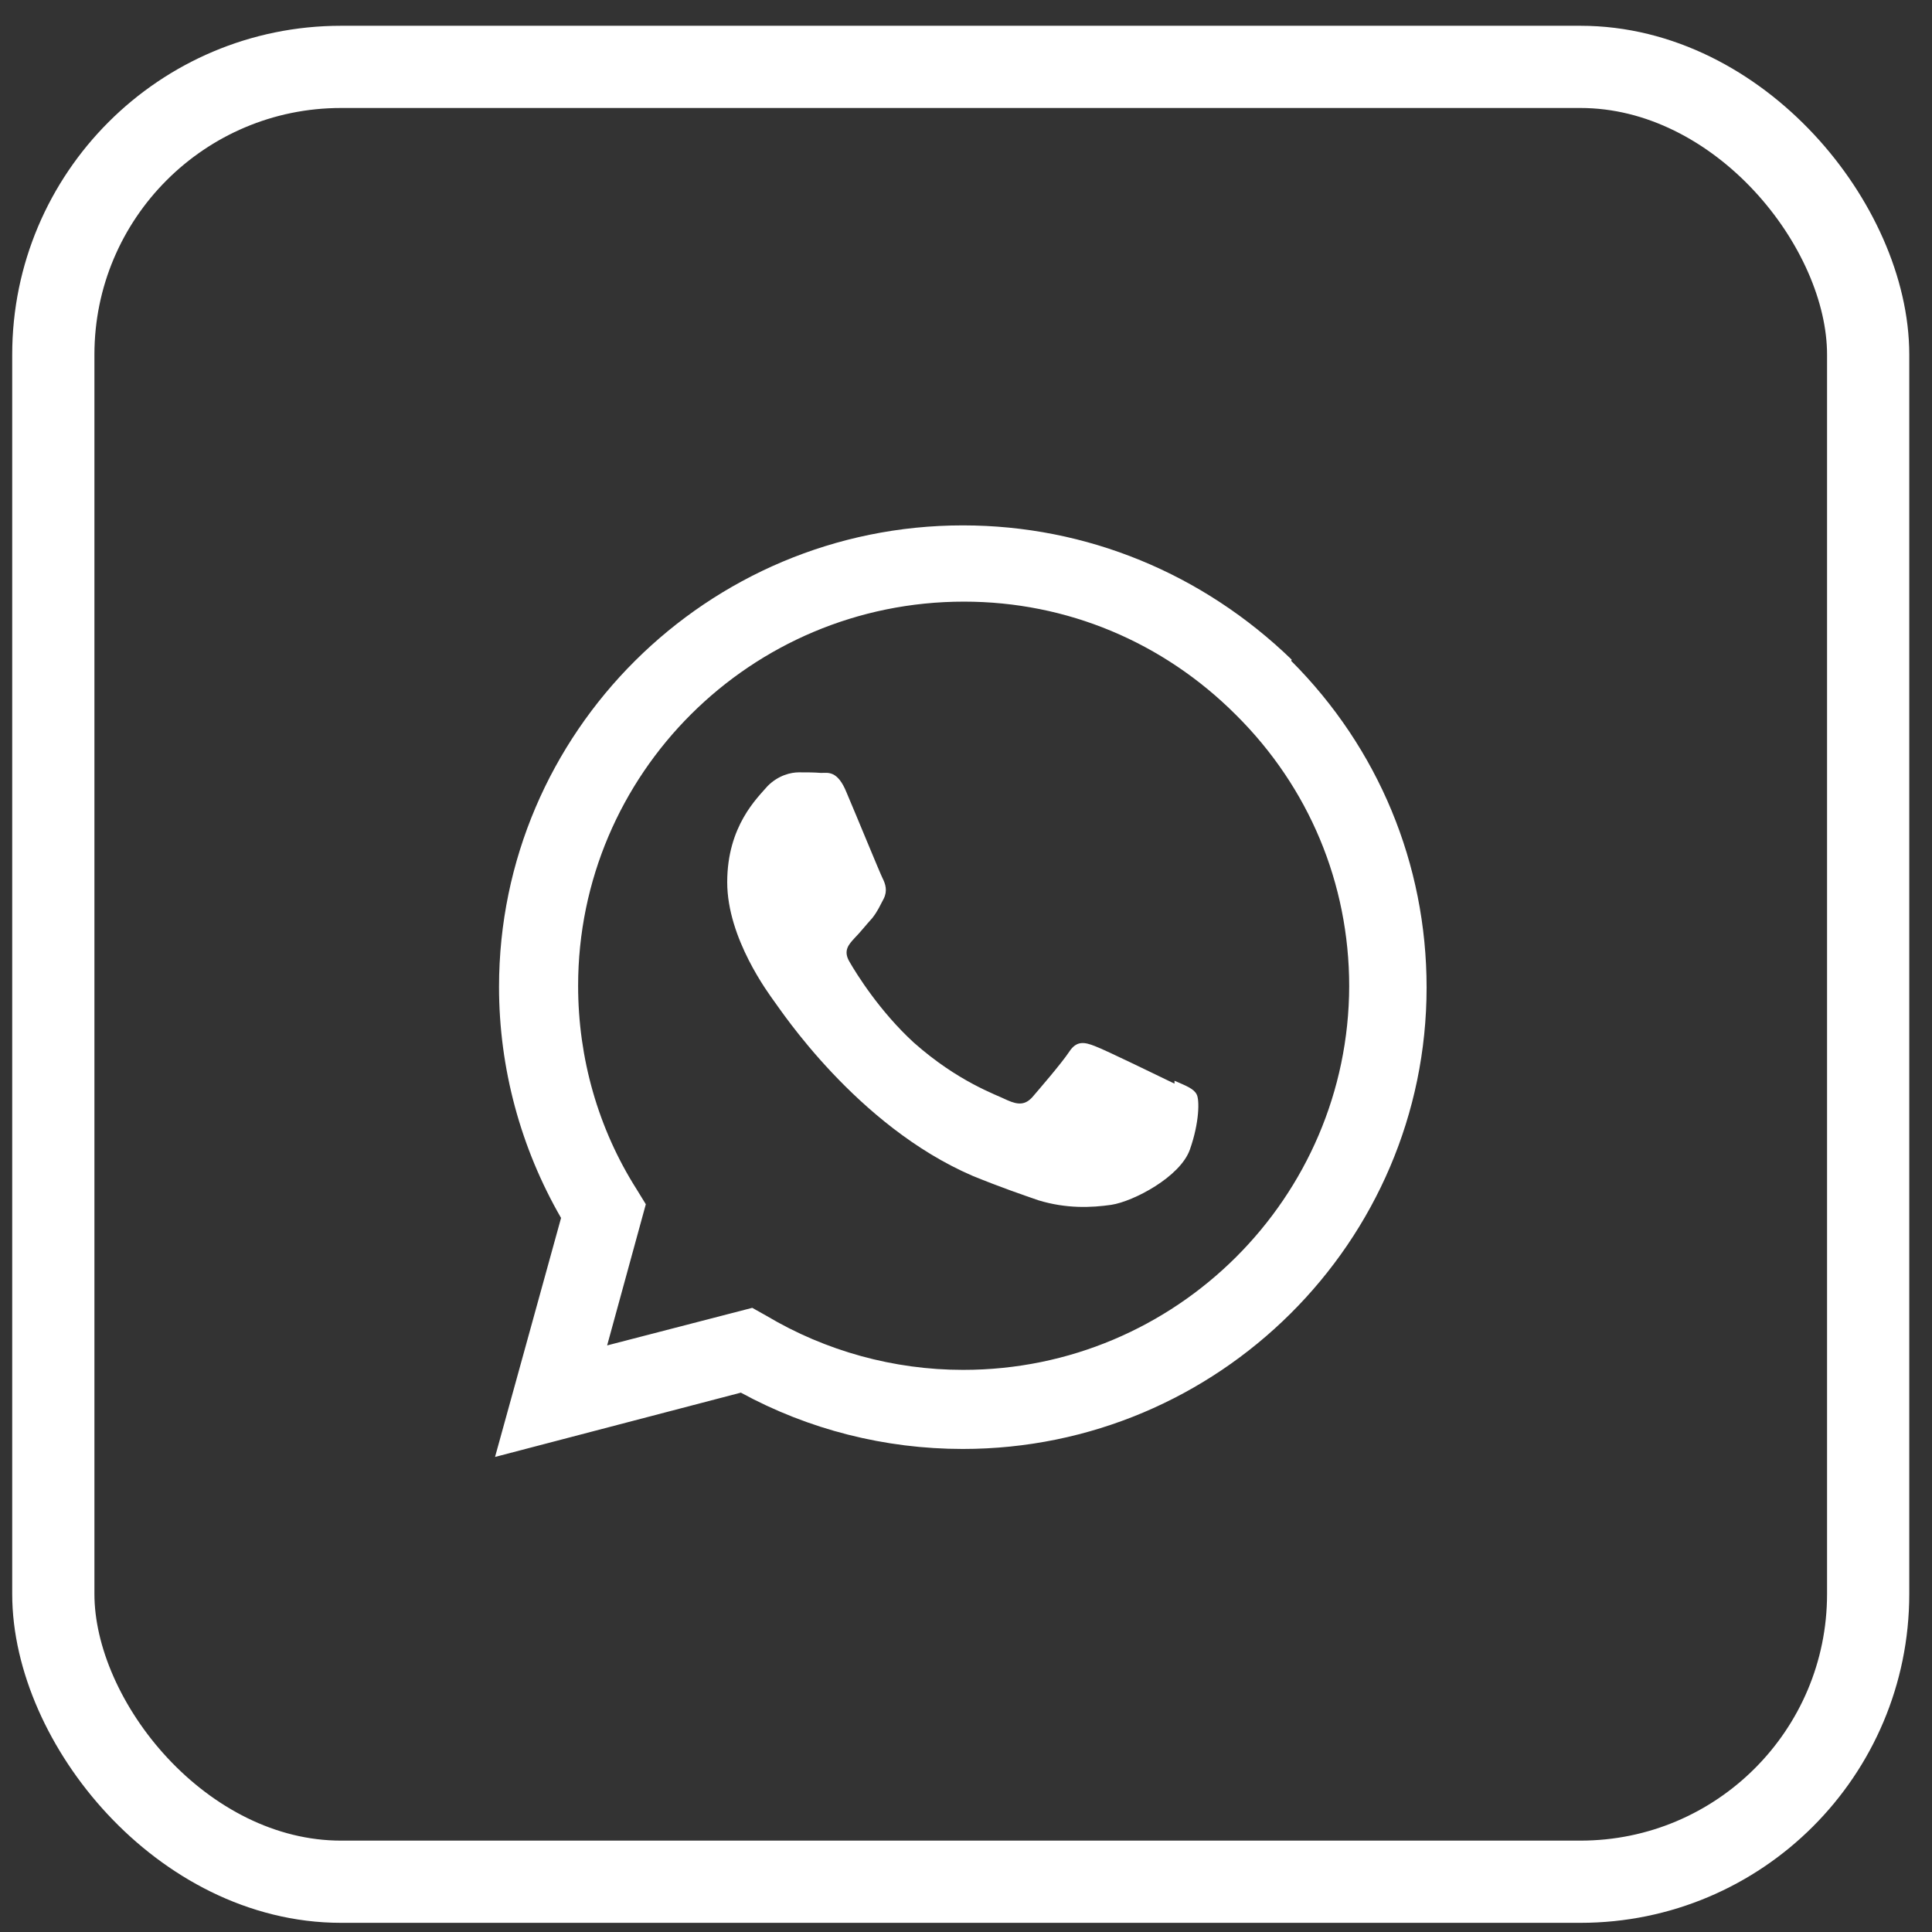
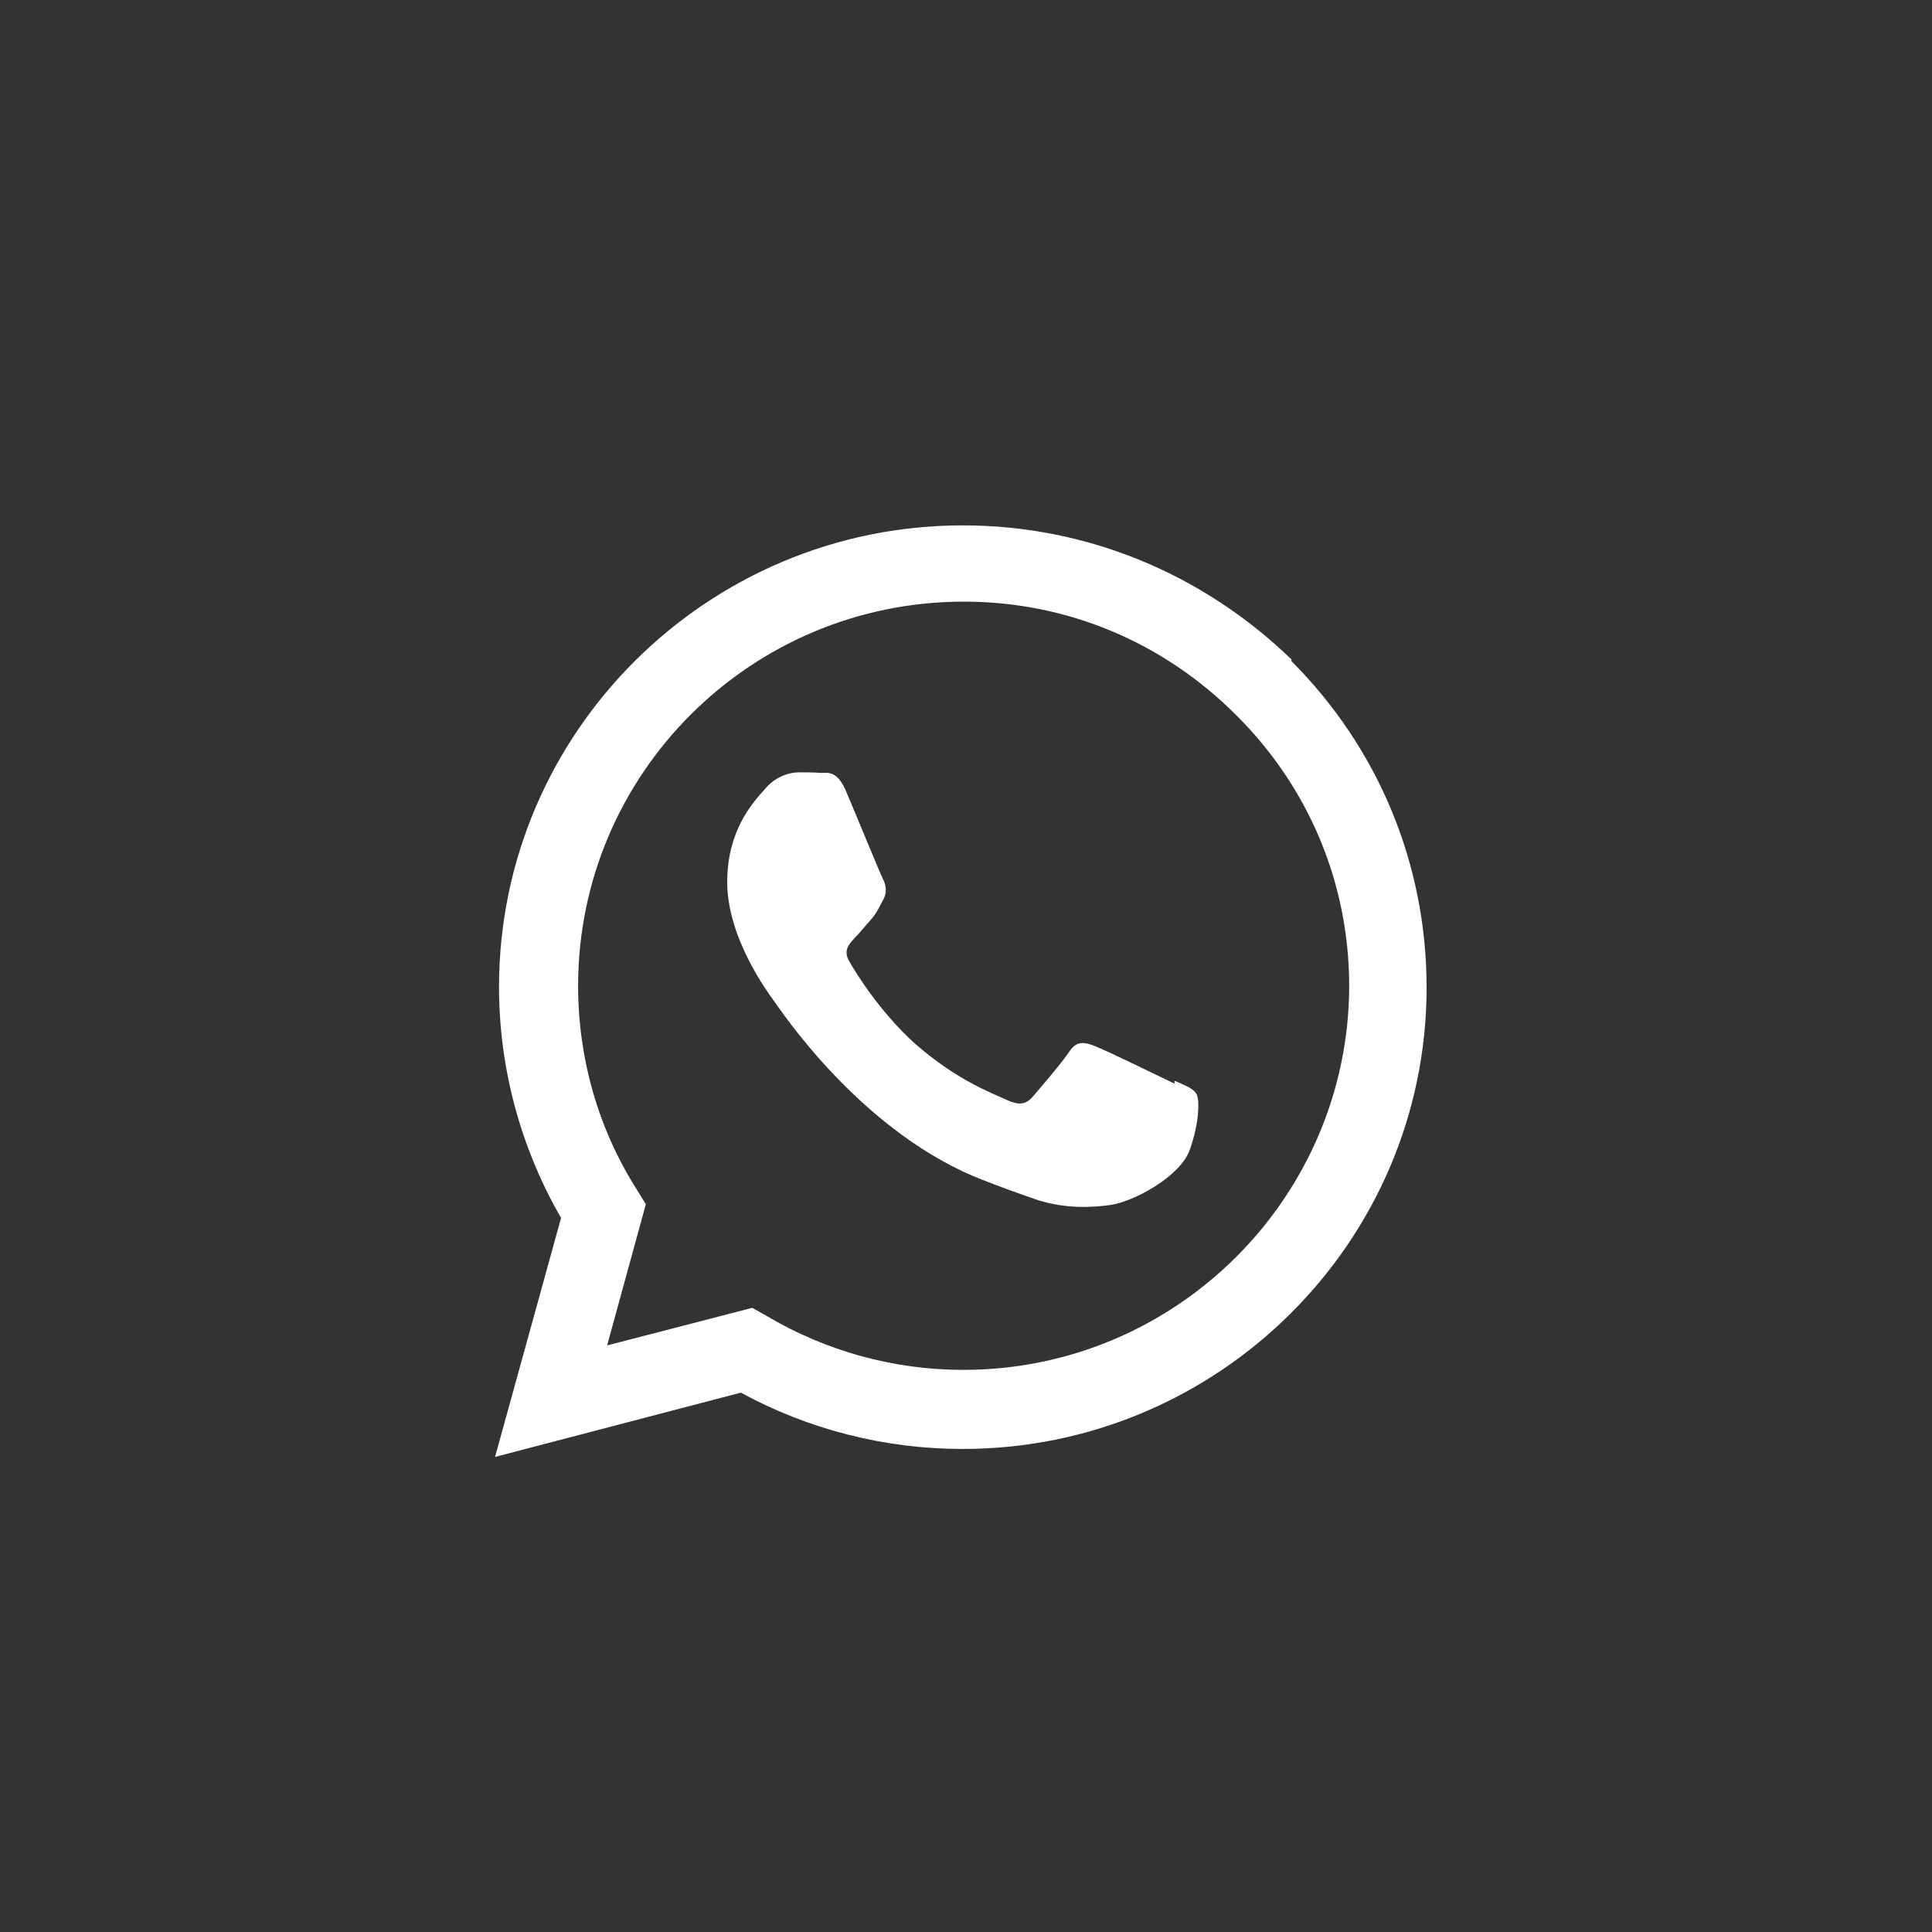
<svg xmlns="http://www.w3.org/2000/svg" width="47" height="47" viewBox="0 0 47 47" fill="none">
  <rect x="0" y="0" width="47" height="47" fill="#333333" stroke="none" />
-   <rect x="1.297" y="1.627" width="44.15" height="44.15" rx="7" stroke="white" stroke-width="2" />
-   <path fill-rule="evenodd" clip-rule="evenodd" d="M28.572 26.362C28.281 26.223 26.897 25.545 26.634 25.448C26.385 25.351 26.191 25.309 26.011 25.586C25.817 25.877 25.277 26.5 25.111 26.694C24.945 26.874 24.779 26.888 24.502 26.763C24.225 26.625 23.311 26.32 22.232 25.365C21.401 24.604 20.834 23.69 20.667 23.399C20.501 23.122 20.654 22.97 20.792 22.818C20.917 22.693 21.069 22.499 21.221 22.333C21.36 22.153 21.401 22.043 21.498 21.863C21.595 21.669 21.54 21.503 21.47 21.364C21.401 21.226 20.834 19.841 20.598 19.288C20.377 18.734 20.141 18.803 19.975 18.803C19.809 18.789 19.615 18.789 19.435 18.789C19.241 18.789 18.937 18.858 18.674 19.122C18.425 19.412 17.691 20.091 17.691 21.461C17.691 22.831 18.702 24.174 18.84 24.368C18.979 24.548 20.834 27.386 23.658 28.604C24.336 28.881 24.862 29.061 25.263 29.2C25.942 29.407 26.551 29.38 27.035 29.31C27.575 29.227 28.71 28.632 28.946 27.967C29.181 27.303 29.181 26.749 29.112 26.625C29.043 26.486 28.863 26.417 28.572 26.292V26.362ZM23.436 33.325H23.422C21.747 33.325 20.086 32.868 18.646 32.01L18.3 31.816L14.77 32.73L15.711 29.296L15.49 28.936C14.549 27.455 14.064 25.739 14.064 23.981C14.064 18.831 18.259 14.636 23.45 14.636C25.956 14.636 28.295 15.619 30.067 17.391C31.839 19.149 32.822 21.489 32.822 23.994C32.808 29.13 28.613 33.325 23.436 33.325ZM31.424 16.048C29.264 13.958 26.44 12.781 23.422 12.781C17.207 12.781 12.14 17.82 12.14 24.008C12.14 25.988 12.666 27.926 13.649 29.629L12.043 35.443L18.023 33.879C19.671 34.778 21.526 35.249 23.422 35.249C29.638 35.249 34.705 30.21 34.705 24.022C34.705 21.018 33.528 18.194 31.41 16.076L31.424 16.048Z" fill="white" />
+   <path fill-rule="evenodd" clip-rule="evenodd" d="M28.572 26.362C28.281 26.223 26.897 25.545 26.634 25.448C26.385 25.351 26.191 25.309 26.011 25.586C25.817 25.877 25.277 26.5 25.111 26.694C24.945 26.874 24.779 26.888 24.502 26.763C24.225 26.625 23.311 26.32 22.232 25.365C21.401 24.604 20.834 23.69 20.667 23.399C20.501 23.122 20.654 22.97 20.792 22.818C20.917 22.693 21.069 22.499 21.221 22.333C21.36 22.153 21.401 22.043 21.498 21.863C21.595 21.669 21.54 21.503 21.47 21.364C21.401 21.226 20.834 19.841 20.598 19.288C20.377 18.734 20.141 18.803 19.975 18.803C19.809 18.789 19.615 18.789 19.435 18.789C19.241 18.789 18.937 18.858 18.674 19.122C18.425 19.412 17.691 20.091 17.691 21.461C17.691 22.831 18.702 24.174 18.84 24.368C18.979 24.548 20.834 27.386 23.658 28.604C24.336 28.881 24.862 29.061 25.263 29.2C25.942 29.407 26.551 29.38 27.035 29.31C27.575 29.227 28.71 28.632 28.946 27.967C29.181 27.303 29.181 26.749 29.112 26.625C29.043 26.486 28.863 26.417 28.572 26.292ZM23.436 33.325H23.422C21.747 33.325 20.086 32.868 18.646 32.01L18.3 31.816L14.77 32.73L15.711 29.296L15.49 28.936C14.549 27.455 14.064 25.739 14.064 23.981C14.064 18.831 18.259 14.636 23.45 14.636C25.956 14.636 28.295 15.619 30.067 17.391C31.839 19.149 32.822 21.489 32.822 23.994C32.808 29.13 28.613 33.325 23.436 33.325ZM31.424 16.048C29.264 13.958 26.44 12.781 23.422 12.781C17.207 12.781 12.14 17.82 12.14 24.008C12.14 25.988 12.666 27.926 13.649 29.629L12.043 35.443L18.023 33.879C19.671 34.778 21.526 35.249 23.422 35.249C29.638 35.249 34.705 30.21 34.705 24.022C34.705 21.018 33.528 18.194 31.41 16.076L31.424 16.048Z" fill="white" />
</svg>